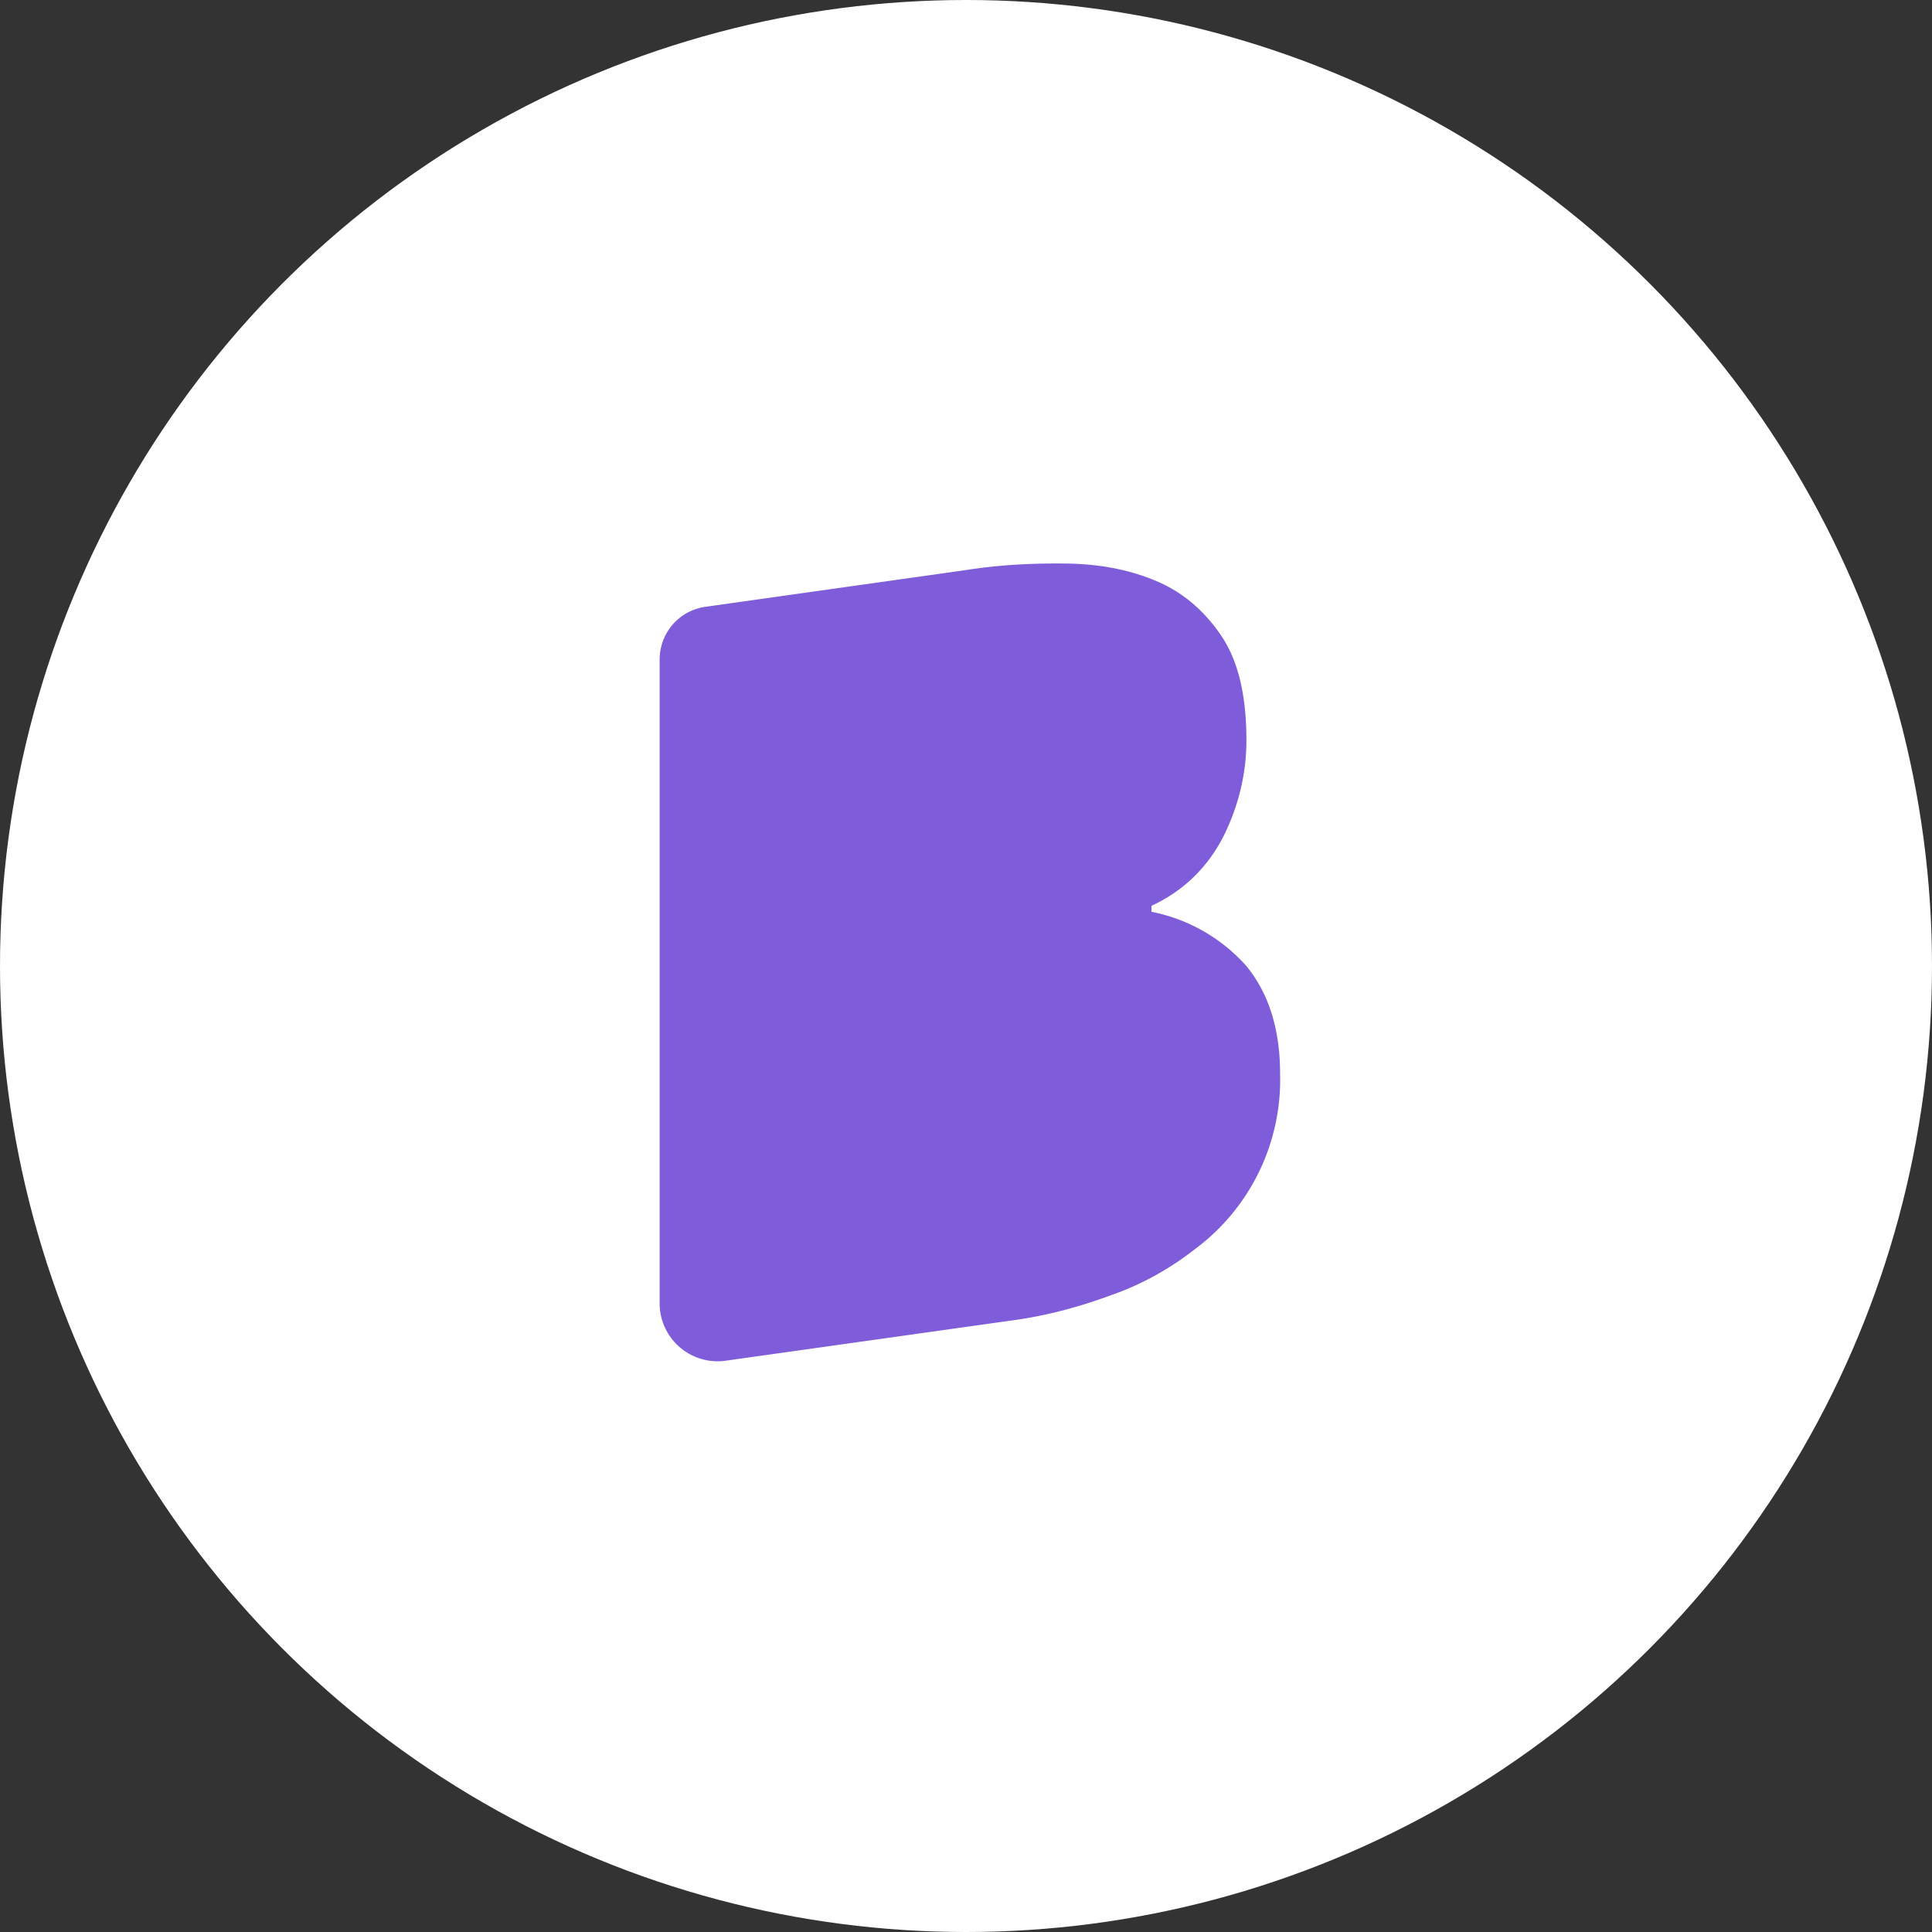
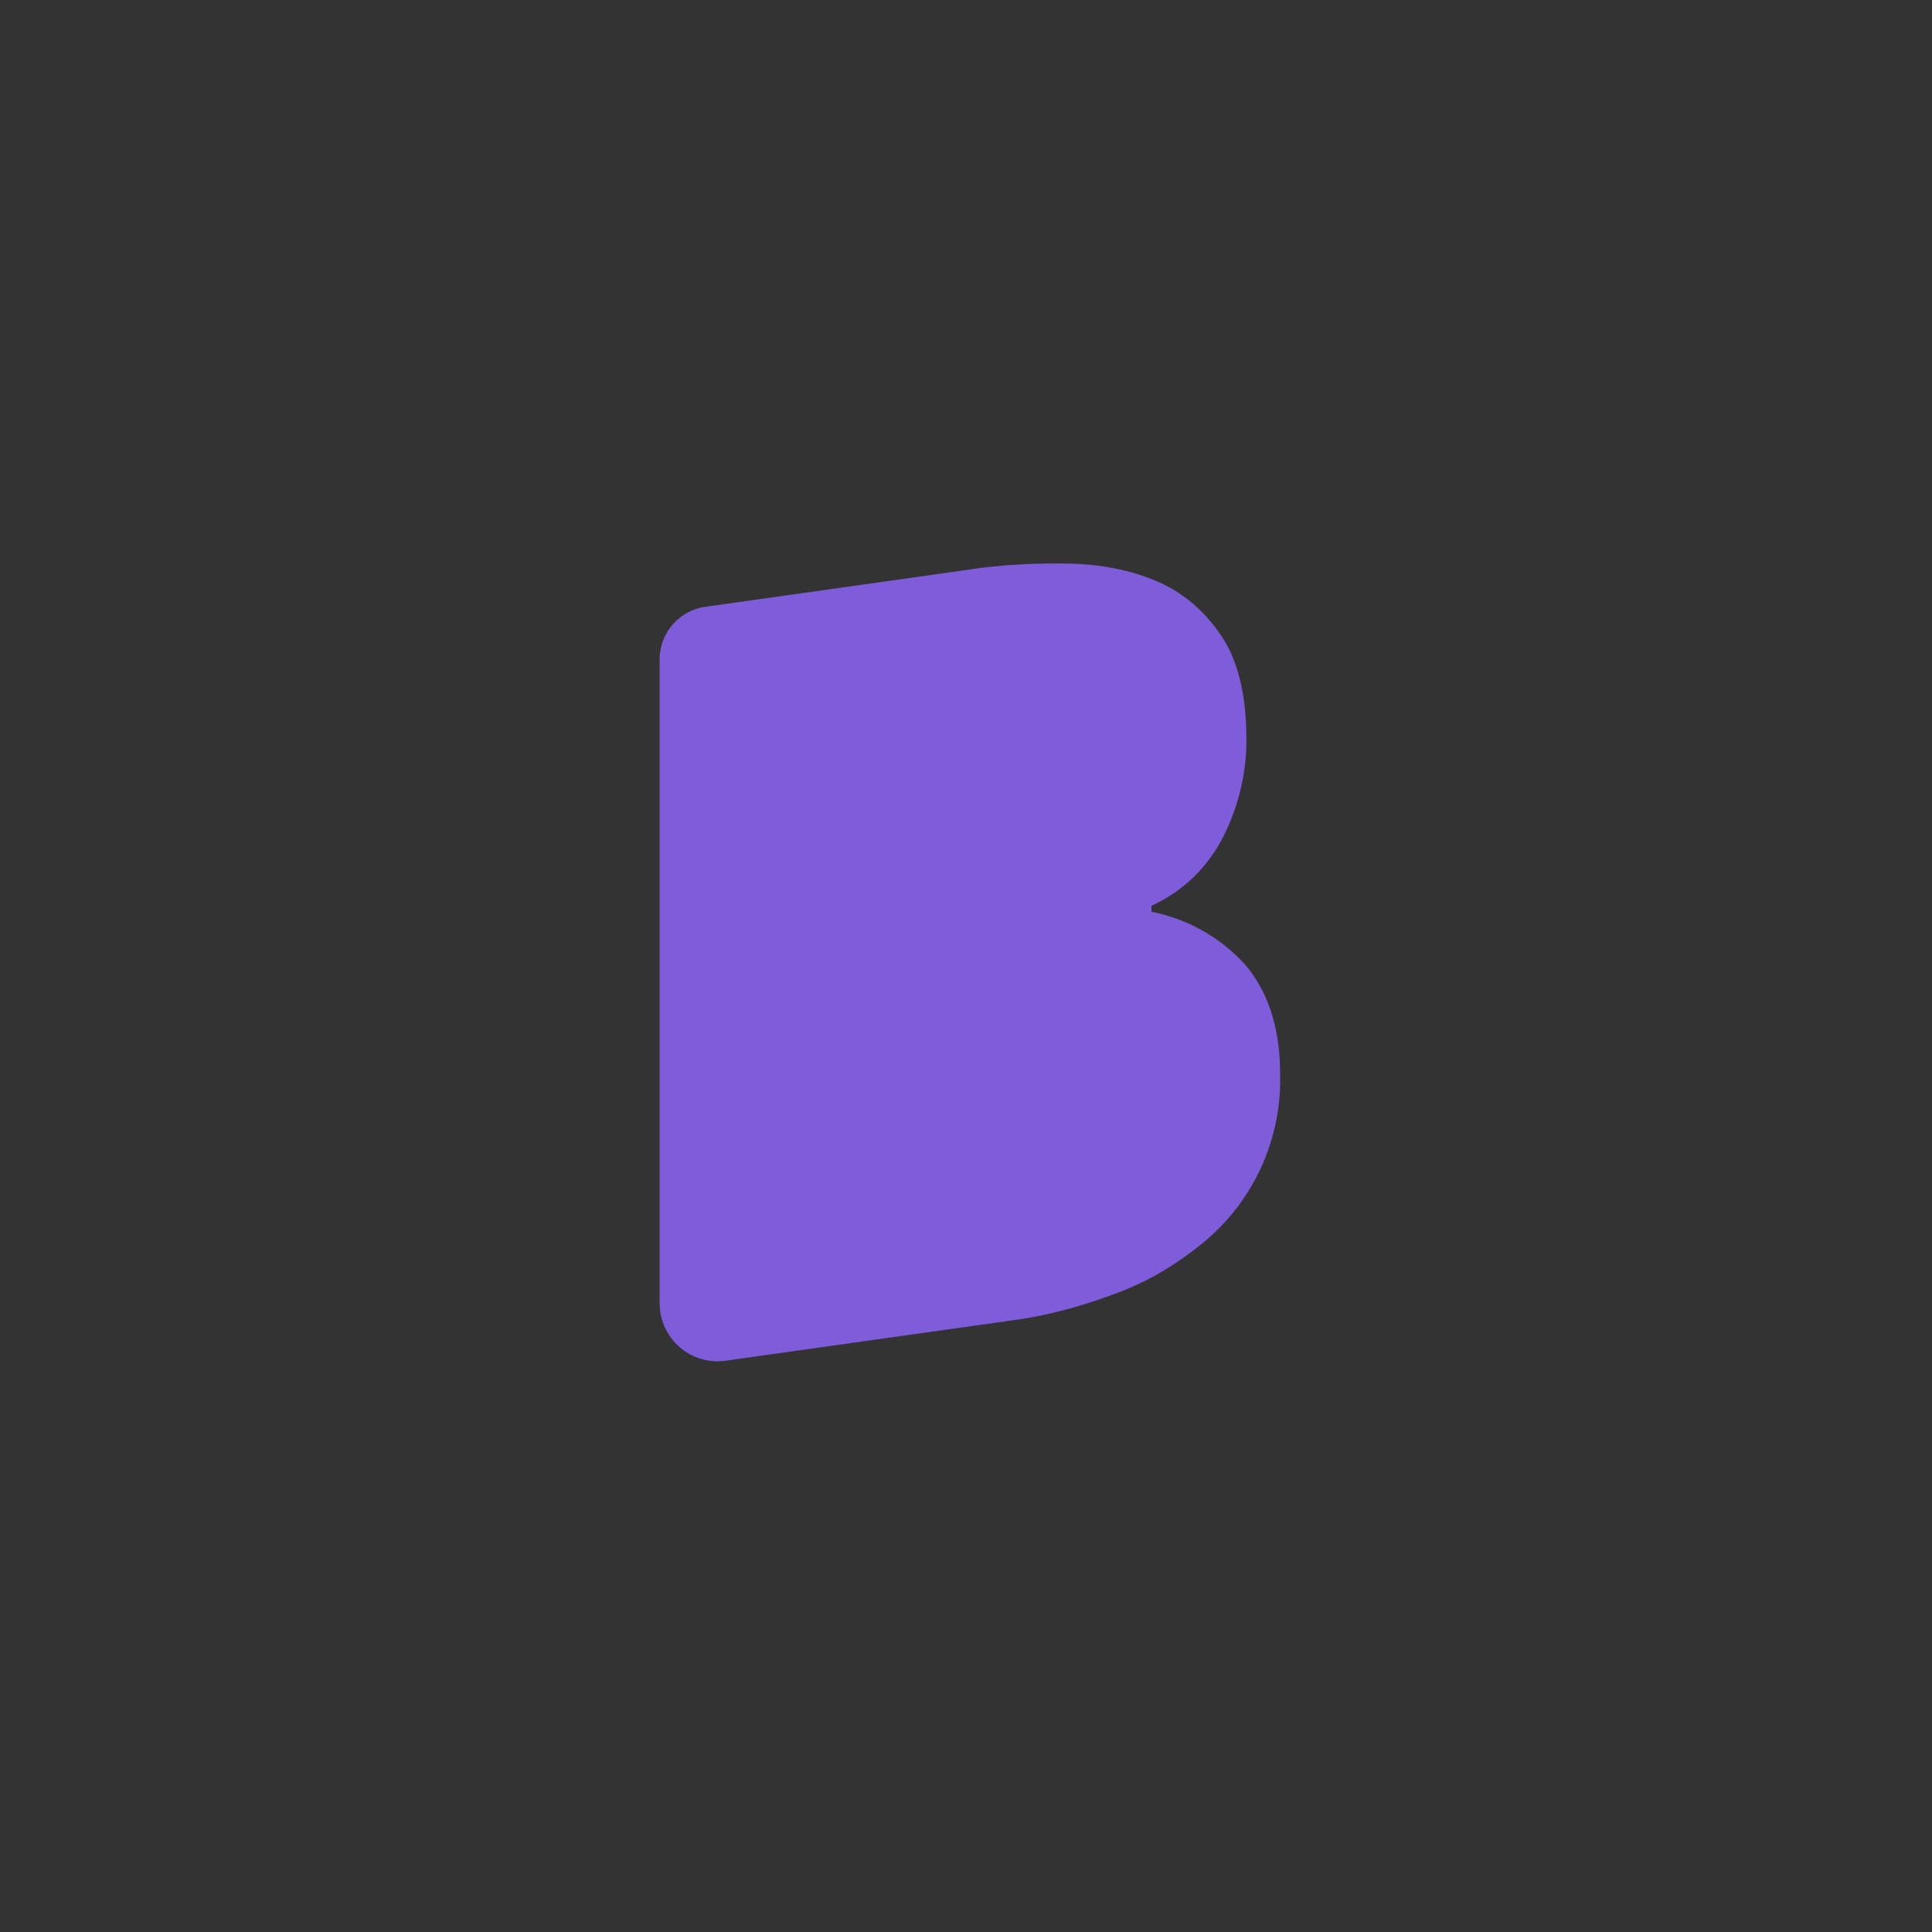
<svg xmlns="http://www.w3.org/2000/svg" width="35" height="35">
  <rect width="100%" height="100%" fill="#333333" stroke="none" />
  <title>Group 9</title>
  <desc>Created with Sketch.</desc>
  <g fill="none" fill-rule="evenodd">
-     <circle fill="#FFF" cx="17.5" cy="17.5" r="17.5" />
    <path d="M20.87 16.52a3.1 3.1 0 011.7.97c.4.48.62 1.13.62 1.96a3.82 3.82 0 01-1.53 3.17c-.46.36-.97.65-1.55.85-.57.21-1.14.36-1.7.44l-5.26.74a1.05 1.05 0 01-1.2-1.02V11.95c0-.49.36-.9.85-.96l4.68-.66c.63-.1 1.25-.13 1.87-.12.6.01 1.15.12 1.63.33.48.21.86.55 1.16 1 .3.46.44 1.08.44 1.87 0 .6-.14 1.19-.42 1.75-.29.56-.72.98-1.3 1.25v.11z" fill="#7F5CD9" />
  </g>
</svg>